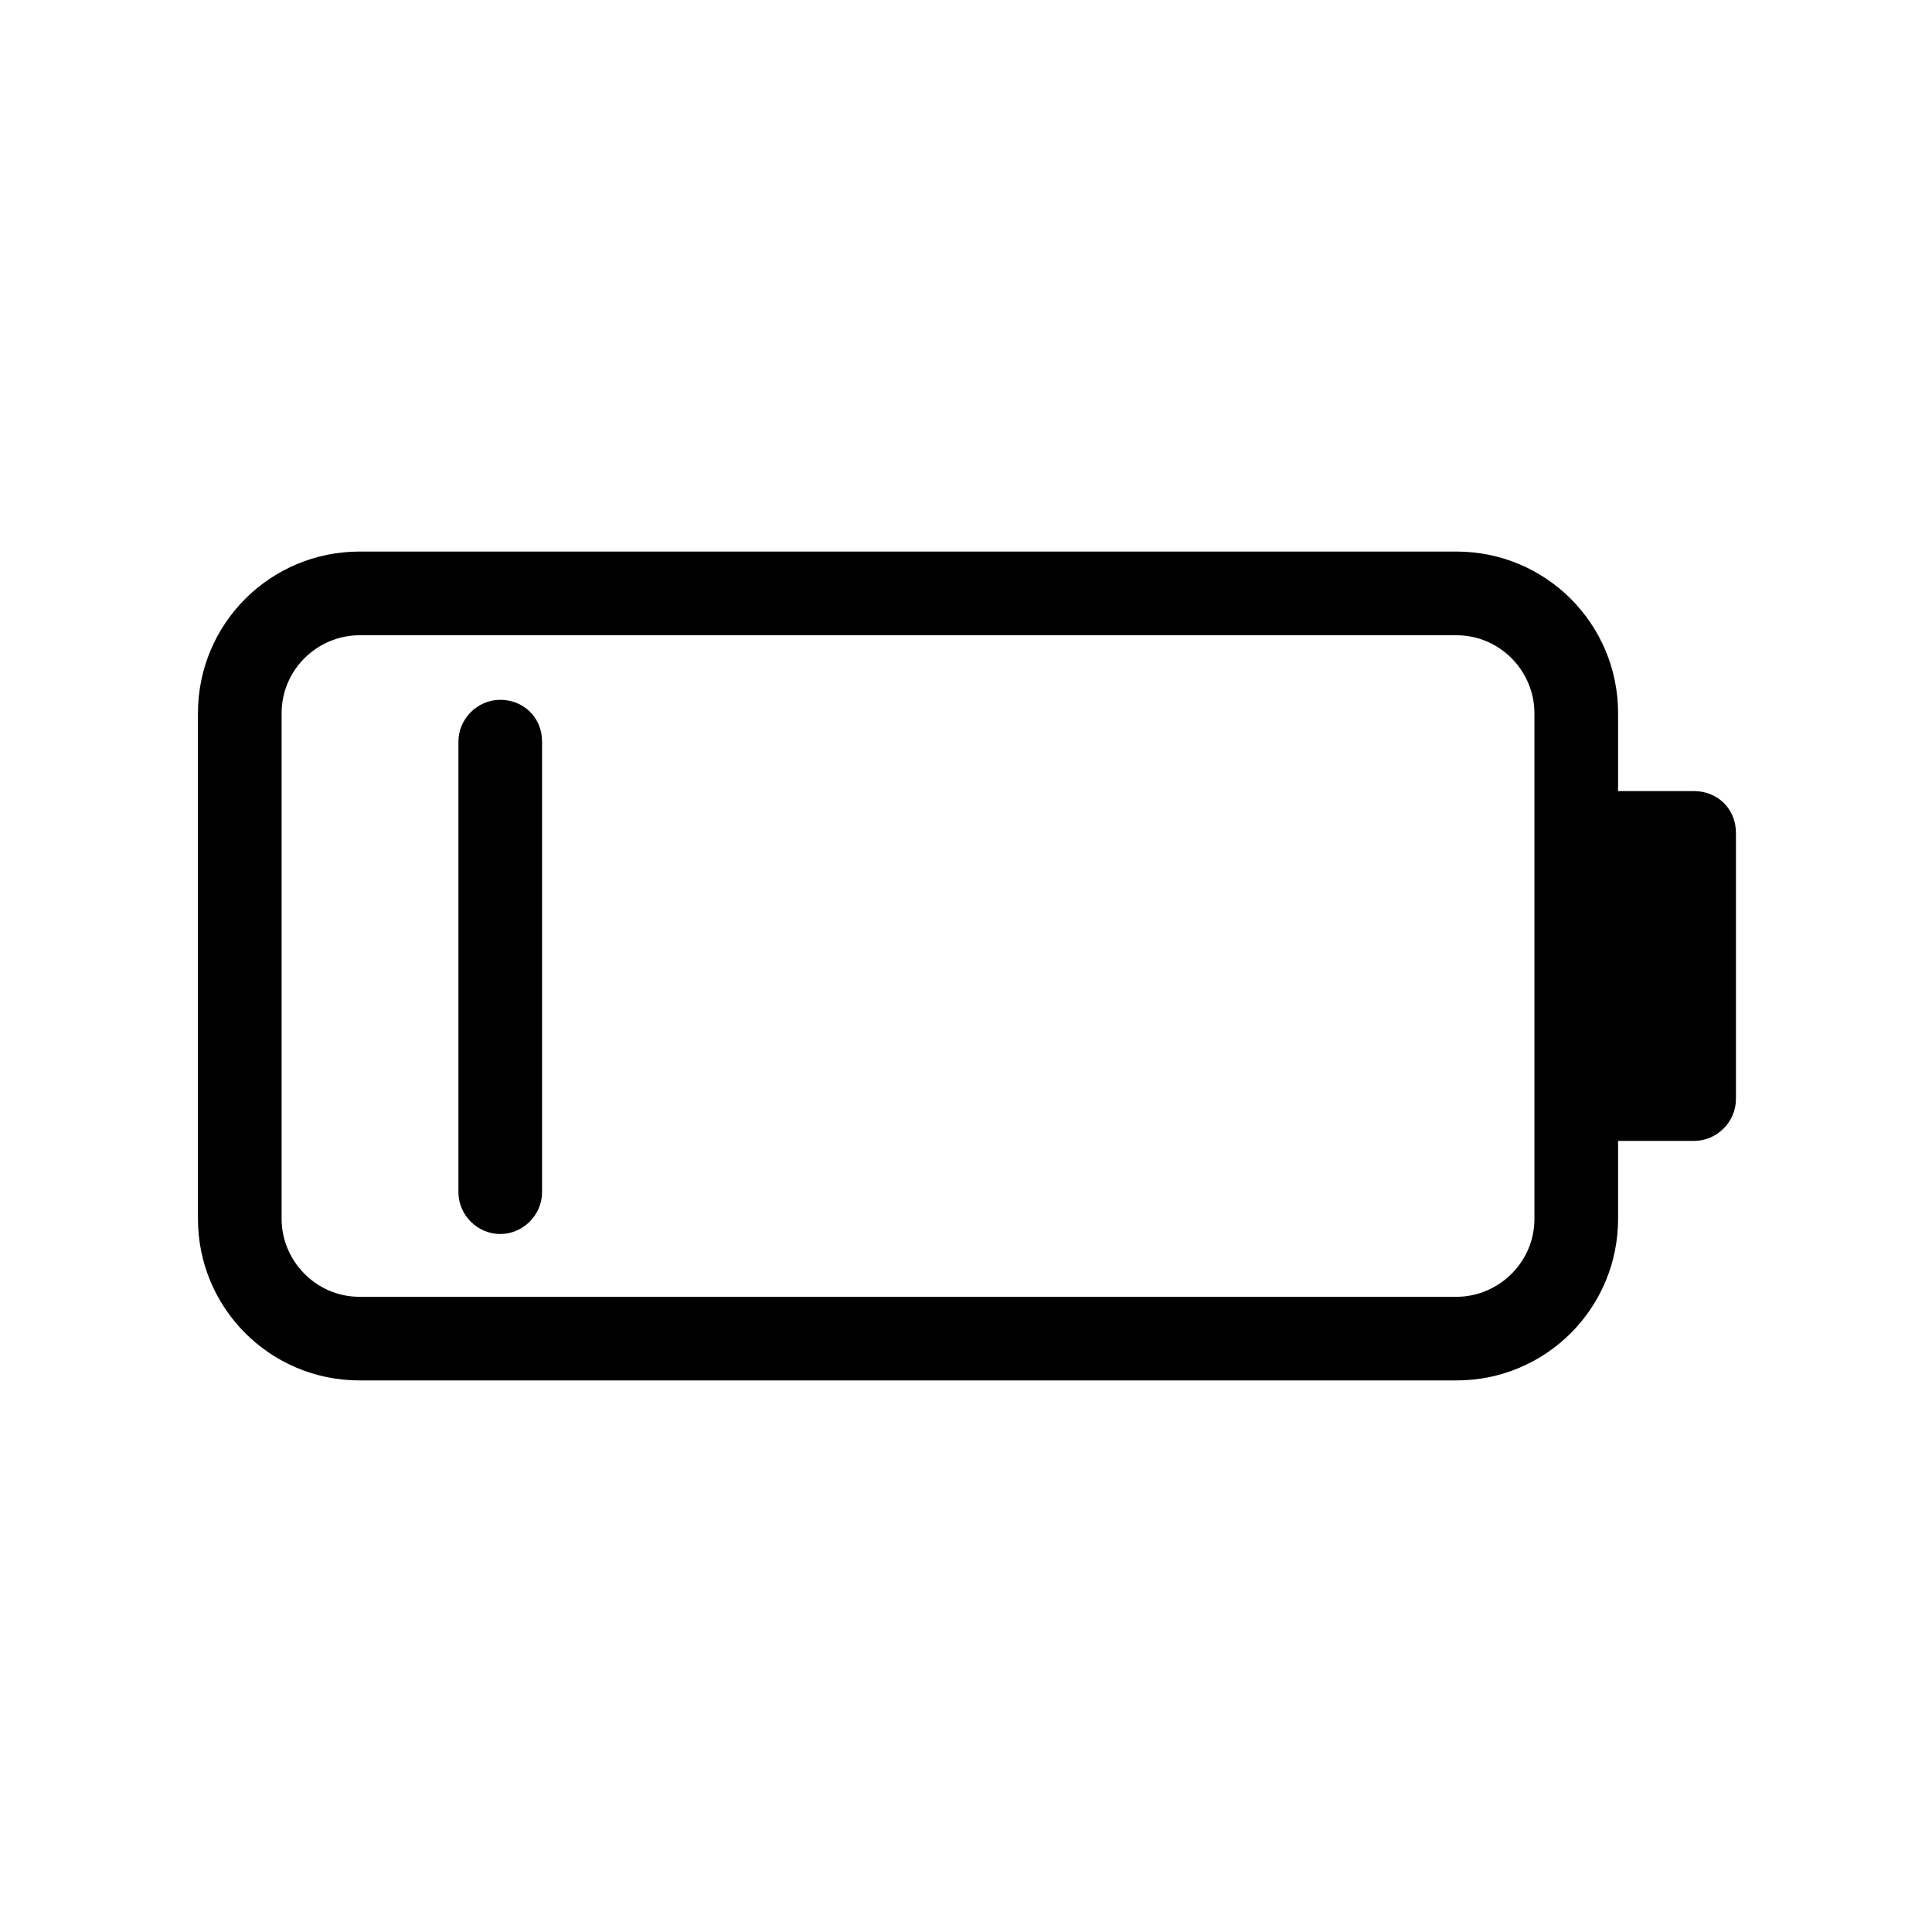
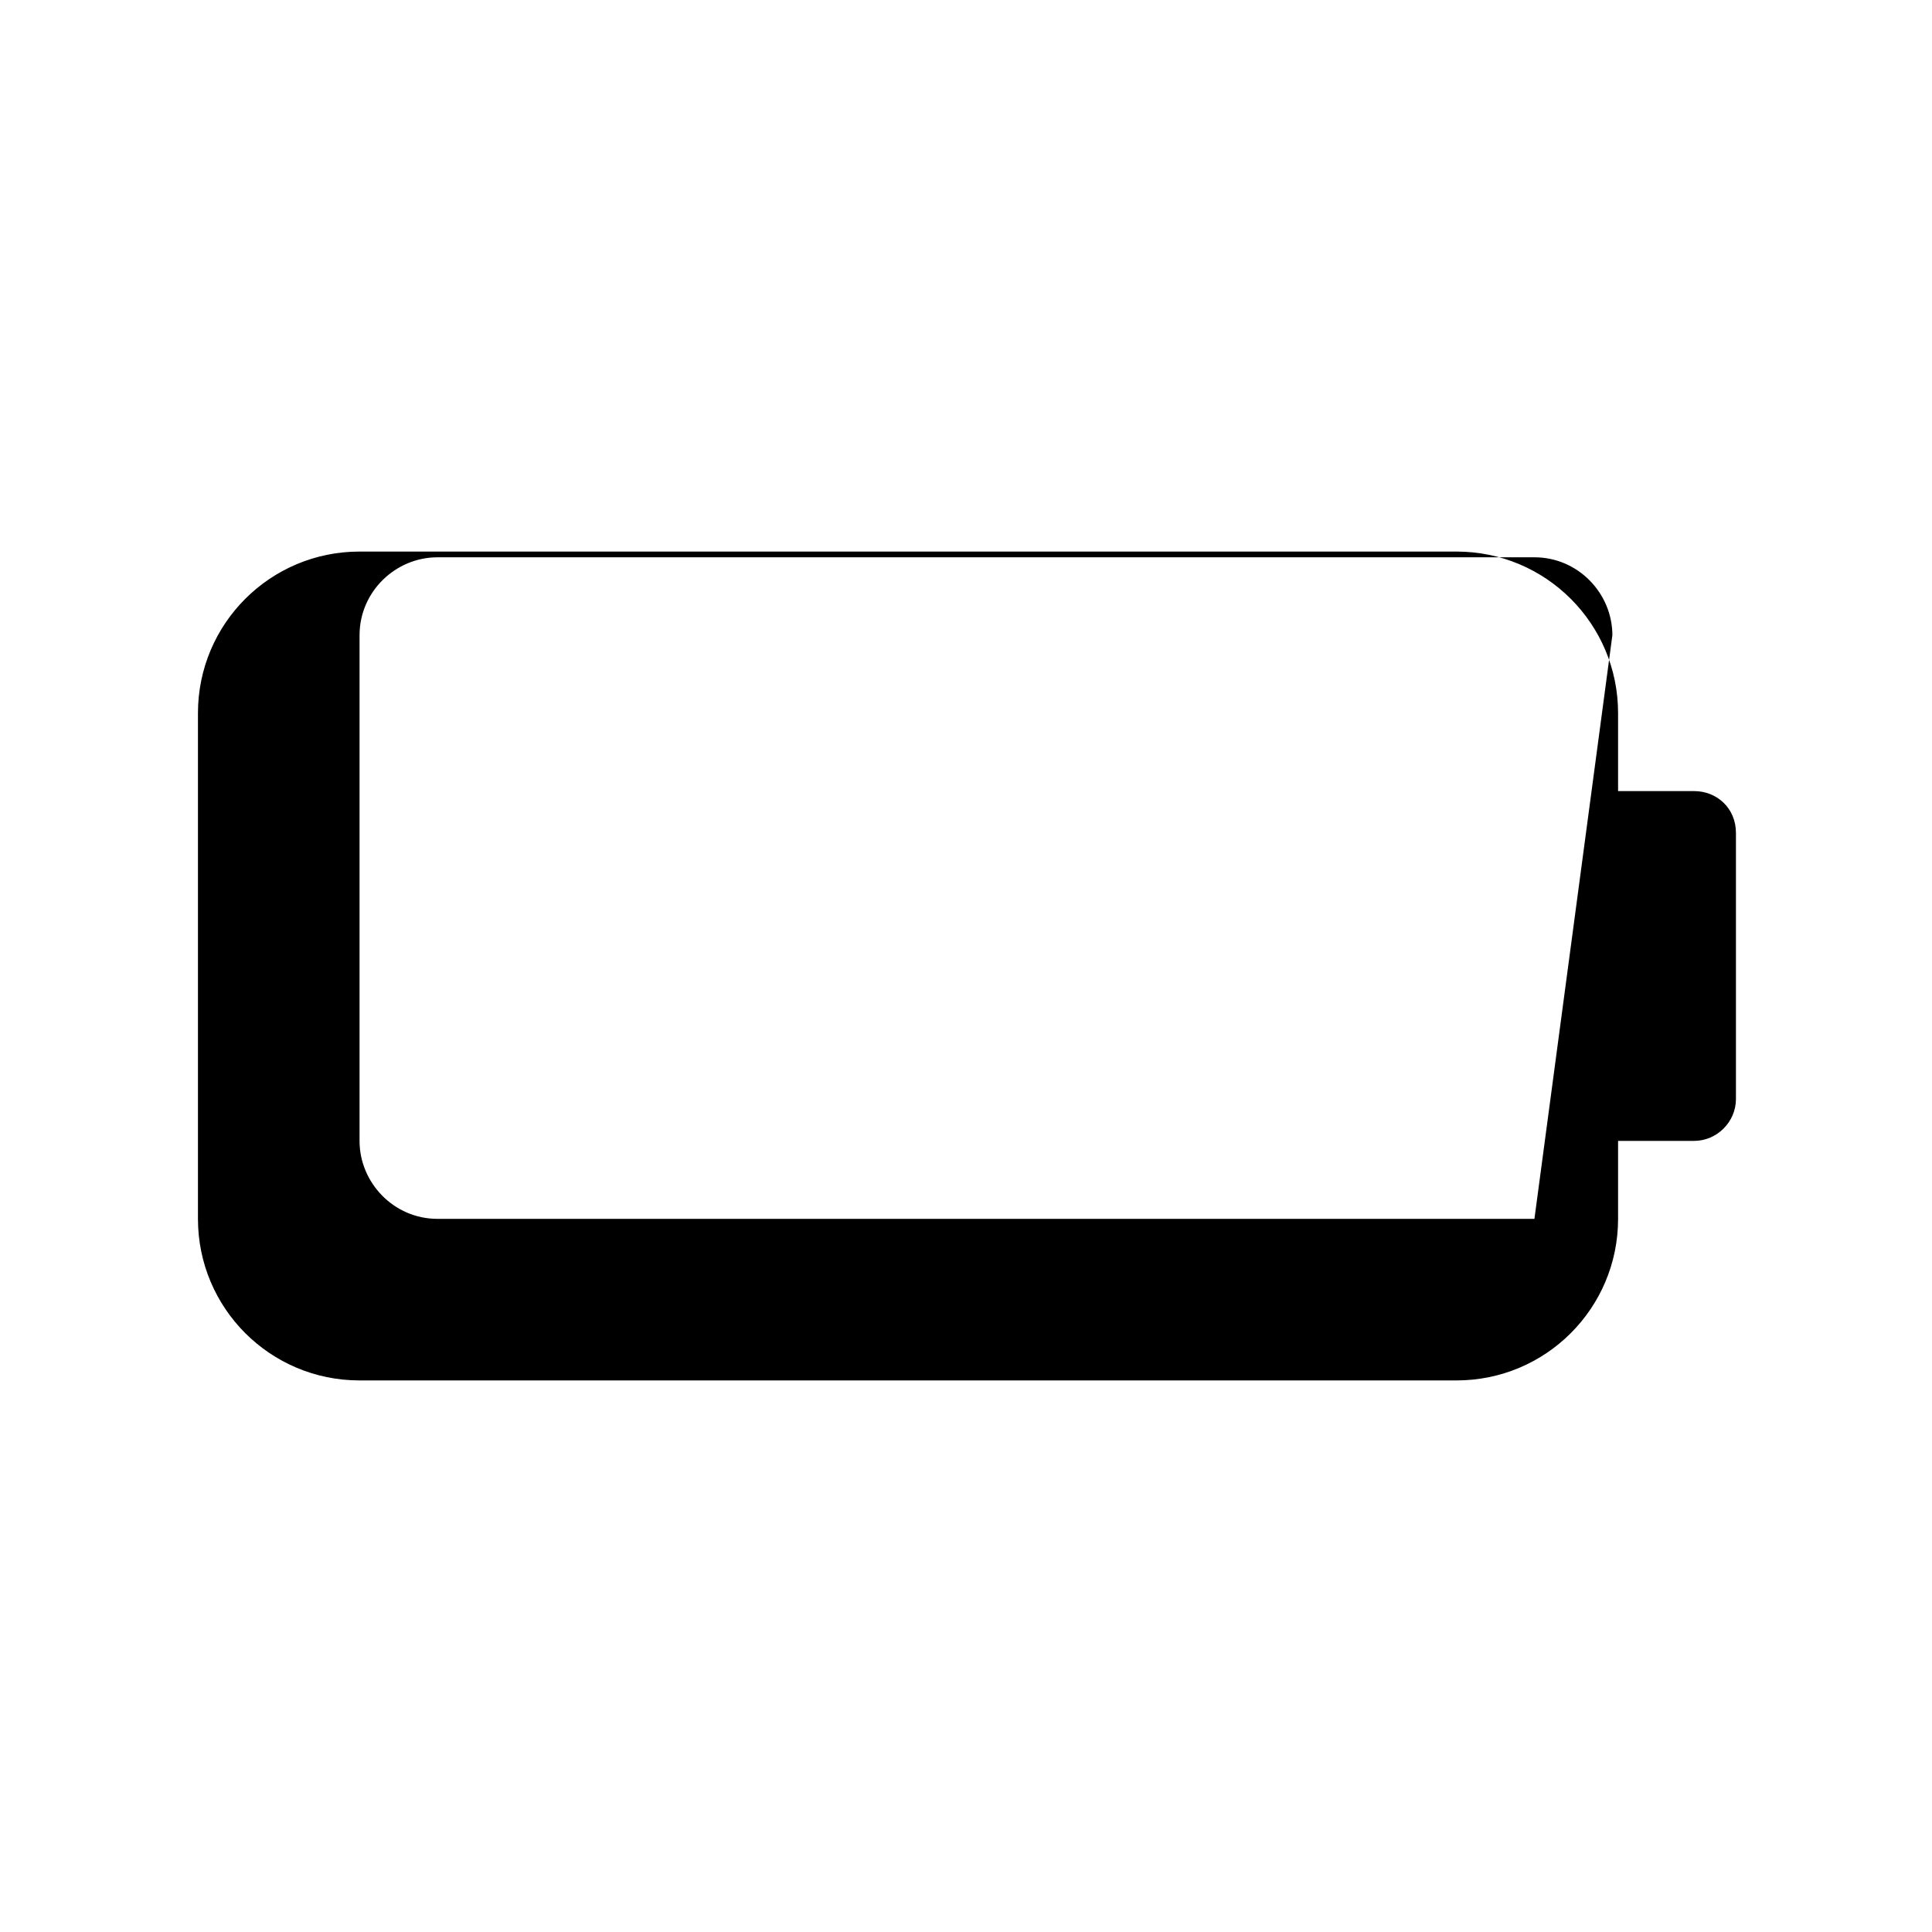
<svg xmlns="http://www.w3.org/2000/svg" fill="#000000" width="800px" height="800px" version="1.1" viewBox="144 144 512 512">
  <g>
-     <path d="m592.96 353.65h-20.152v-20.656c0-23.68-19.145-42.824-42.824-42.824h-290.7c-23.68 0-42.824 19.145-42.824 42.824v134.01c0 23.68 19.145 42.824 42.824 42.824h290.7c23.68 0 42.824-19.145 42.824-42.824v-20.656h20.152c6.047 0 11.082-5.039 11.082-11.082v-70.535c0-6.547-5.039-11.082-11.086-11.082zm-42.32 113.36c0 11.586-9.574 20.656-20.656 20.656h-290.7c-11.586 0-20.656-9.574-20.656-20.656v-134.01c0-11.586 9.574-20.656 20.656-20.656h290.7c11.586 0 20.656 9.574 20.656 20.656z" />
-     <path d="m276.57 329.46c-6.047 0-11.082 5.039-11.082 11.082v119.4c0 6.047 5.039 11.082 11.082 11.082 6.047 0 11.082-5.039 11.082-11.082v-119.4c0-6.551-5.039-11.086-11.082-11.086z" />
+     <path d="m592.96 353.65h-20.152v-20.656c0-23.68-19.145-42.824-42.824-42.824h-290.7c-23.68 0-42.824 19.145-42.824 42.824v134.01c0 23.68 19.145 42.824 42.824 42.824h290.7c23.68 0 42.824-19.145 42.824-42.824v-20.656h20.152c6.047 0 11.082-5.039 11.082-11.082v-70.535c0-6.547-5.039-11.082-11.086-11.082zm-42.32 113.36h-290.7c-11.586 0-20.656-9.574-20.656-20.656v-134.01c0-11.586 9.574-20.656 20.656-20.656h290.7c11.586 0 20.656 9.574 20.656 20.656z" />
  </g>
</svg>